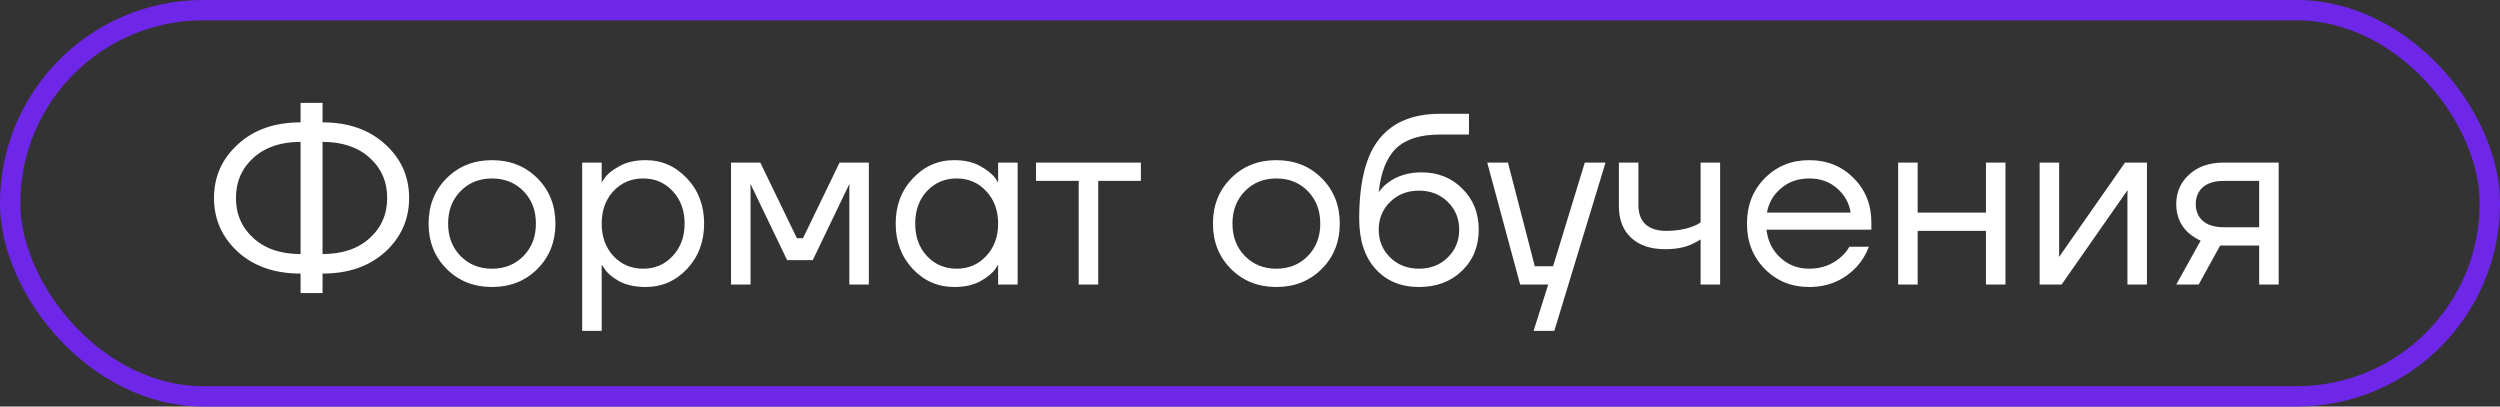
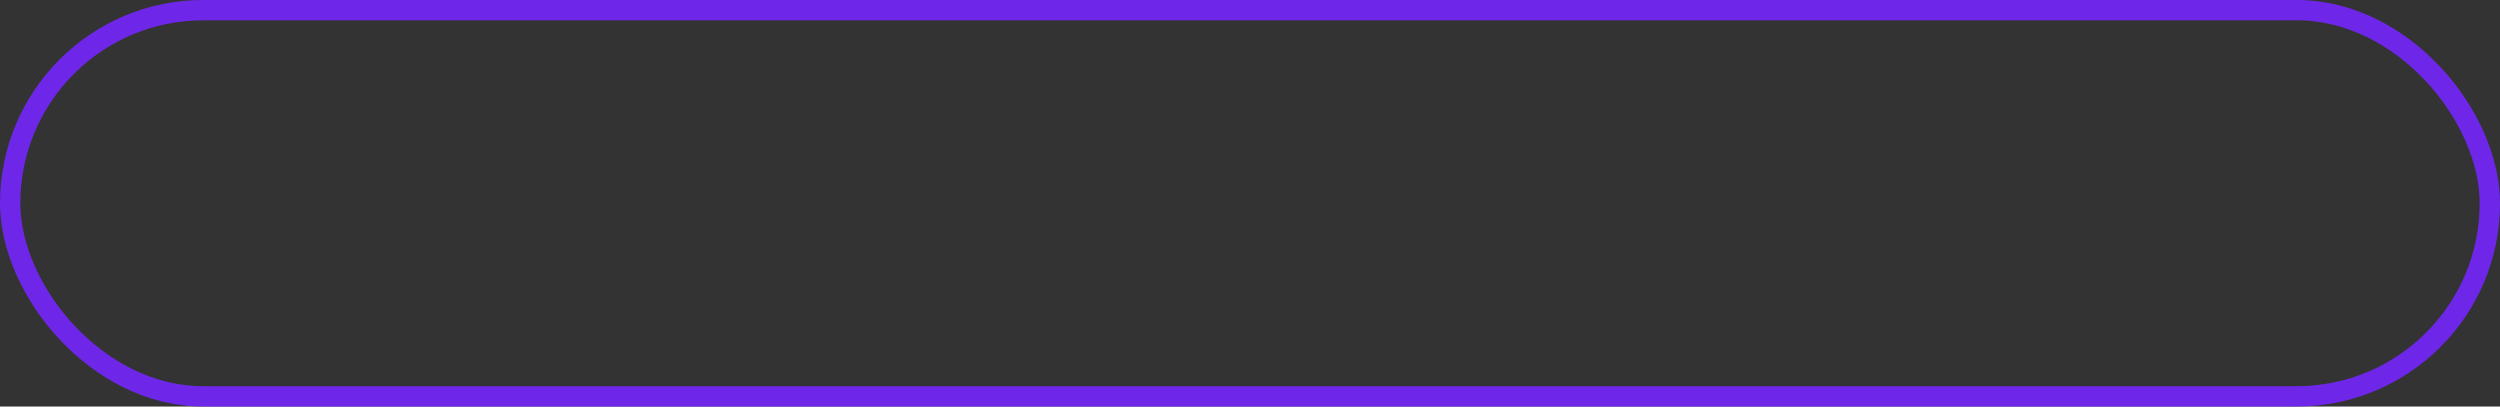
<svg xmlns="http://www.w3.org/2000/svg" width="123" height="20" viewBox="0 0 123 20" fill="none">
  <rect x="0" y="0" width="123" height="20" fill="#333333" stroke="none" />
  <rect x="0.5" y="0.5" width="122" height="19" rx="9.5" stroke="#6E27E8" />
-   <path d="M11.705 12.392C10.921 11.672 10.529 10.788 10.529 9.74C10.529 8.692 10.921 7.812 11.705 7.1C12.489 6.38 13.517 6.02 14.789 6.02V5.06H15.869V6.02C17.141 6.02 18.169 6.38 18.953 7.1C19.737 7.812 20.129 8.692 20.129 9.74C20.129 10.788 19.737 11.672 18.953 12.392C18.169 13.104 17.141 13.46 15.869 13.46V14.42H14.789V13.46C13.517 13.46 12.489 13.104 11.705 12.392ZM15.869 6.98V12.5C16.837 12.5 17.609 12.24 18.185 11.72C18.761 11.2 19.049 10.54 19.049 9.74C19.049 8.94 18.761 8.28 18.185 7.76C17.609 7.24 16.837 6.98 15.869 6.98ZM12.473 7.76C11.897 8.28 11.609 8.94 11.609 9.74C11.609 10.54 11.897 11.2 12.473 11.72C13.049 12.24 13.821 12.5 14.789 12.5V6.98C13.821 6.98 13.049 7.24 12.473 7.76ZM21.975 13.232C21.383 12.64 21.087 11.896 21.087 11C21.087 10.104 21.383 9.36 21.975 8.768C22.567 8.176 23.311 7.88 24.207 7.88C25.103 7.88 25.847 8.176 26.439 8.768C27.031 9.36 27.327 10.104 27.327 11C27.327 11.896 27.031 12.64 26.439 13.232C25.847 13.824 25.103 14.12 24.207 14.12C23.311 14.12 22.567 13.824 21.975 13.232ZM22.659 9.404C22.251 9.82 22.047 10.352 22.047 11C22.047 11.648 22.251 12.18 22.659 12.596C23.067 13.012 23.583 13.22 24.207 13.22C24.831 13.22 25.347 13.012 25.755 12.596C26.163 12.18 26.367 11.648 26.367 11C26.367 10.352 26.163 9.82 25.755 9.404C25.347 8.988 24.831 8.78 24.207 8.78C23.583 8.78 23.067 8.988 22.659 9.404ZM28.643 16.28V8H29.603V8.96H29.615L29.735 8.78C29.871 8.572 30.115 8.372 30.467 8.18C30.819 7.98 31.251 7.88 31.763 7.88C32.563 7.88 33.243 8.18 33.803 8.78C34.363 9.372 34.643 10.112 34.643 11C34.643 11.888 34.363 12.632 33.803 13.232C33.243 13.824 32.563 14.12 31.763 14.12C31.251 14.12 30.815 14.024 30.455 13.832C30.103 13.632 29.863 13.424 29.735 13.208L29.615 13.04H29.603V16.28H28.643ZM30.179 9.404C29.795 9.82 29.603 10.352 29.603 11C29.603 11.648 29.795 12.18 30.179 12.596C30.571 13.012 31.059 13.22 31.643 13.22C32.227 13.22 32.711 13.012 33.095 12.596C33.487 12.18 33.683 11.648 33.683 11C33.683 10.352 33.487 9.82 33.095 9.404C32.711 8.988 32.227 8.78 31.643 8.78C31.059 8.78 30.571 8.988 30.179 9.404ZM35.967 14V8H37.407L39.207 11.72H39.507L41.307 8H42.747V14H41.787V9.2L41.799 9.08H41.775L39.987 12.8H38.727L36.939 9.08H36.915L36.927 9.2V14H35.967ZM44.908 13.232C44.348 12.632 44.068 11.888 44.068 11C44.068 10.112 44.348 9.372 44.908 8.78C45.468 8.18 46.148 7.88 46.948 7.88C47.452 7.88 47.876 7.976 48.22 8.168C48.572 8.36 48.828 8.568 48.988 8.792L49.096 8.972H49.108V8H50.068V14H49.108V13.04H49.096L48.988 13.208C48.844 13.424 48.596 13.632 48.244 13.832C47.892 14.024 47.46 14.12 46.948 14.12C46.148 14.12 45.468 13.824 44.908 13.232ZM45.604 9.404C45.22 9.82 45.028 10.352 45.028 11C45.028 11.648 45.22 12.18 45.604 12.596C45.996 13.012 46.484 13.22 47.068 13.22C47.652 13.22 48.136 13.012 48.52 12.596C48.912 12.18 49.108 11.648 49.108 11C49.108 10.352 48.912 9.82 48.52 9.404C48.136 8.988 47.652 8.78 47.068 8.78C46.484 8.78 45.996 8.988 45.604 9.404ZM50.972 8.9V8H56.132V8.9H54.032V14H53.072V8.9H50.972ZM60.565 13.232C59.973 12.64 59.677 11.896 59.677 11C59.677 10.104 59.973 9.36 60.565 8.768C61.157 8.176 61.901 7.88 62.797 7.88C63.693 7.88 64.437 8.176 65.029 8.768C65.621 9.36 65.917 10.104 65.917 11C65.917 11.896 65.621 12.64 65.029 13.232C64.437 13.824 63.693 14.12 62.797 14.12C61.901 14.12 61.157 13.824 60.565 13.232ZM61.249 9.404C60.841 9.82 60.637 10.352 60.637 11C60.637 11.648 60.841 12.18 61.249 12.596C61.657 13.012 62.173 13.22 62.797 13.22C63.421 13.22 63.937 13.012 64.345 12.596C64.753 12.18 64.957 11.648 64.957 11C64.957 10.352 64.753 9.82 64.345 9.404C63.937 8.988 63.421 8.78 62.797 8.78C62.173 8.78 61.657 8.988 61.249 9.404ZM66.873 10.76C66.873 8.952 67.205 7.64 67.869 6.824C68.533 6.008 69.521 5.6 70.833 5.6H72.273V6.62H70.833C69.881 6.62 69.169 6.844 68.697 7.292C68.233 7.732 67.945 8.448 67.833 9.44H67.845C67.965 9.264 68.125 9.104 68.325 8.96C68.773 8.64 69.309 8.48 69.933 8.48C70.749 8.48 71.421 8.748 71.949 9.284C72.485 9.812 72.753 10.484 72.753 11.3C72.753 12.124 72.477 12.8 71.925 13.328C71.381 13.856 70.677 14.12 69.813 14.12C68.925 14.12 68.213 13.824 67.677 13.232C67.141 12.64 66.873 11.816 66.873 10.76ZM68.397 9.932C68.021 10.3 67.833 10.756 67.833 11.3C67.833 11.844 68.021 12.3 68.397 12.668C68.773 13.036 69.245 13.22 69.813 13.22C70.381 13.22 70.853 13.036 71.229 12.668C71.605 12.3 71.793 11.844 71.793 11.3C71.793 10.756 71.605 10.3 71.229 9.932C70.853 9.564 70.381 9.38 69.813 9.38C69.245 9.38 68.773 9.564 68.397 9.932ZM73.172 8H74.192L75.512 13.1H76.412L77.972 8H78.992L76.472 16.28H75.452L76.172 14H74.792L73.172 8ZM79.65 10.16V8H80.61V10.1C80.61 10.5 80.726 10.812 80.958 11.036C81.198 11.252 81.542 11.36 81.99 11.36C82.462 11.36 82.878 11.292 83.238 11.156C83.406 11.1 83.55 11.028 83.67 10.94V8H84.63V14H83.67V11.78C83.51 11.884 83.362 11.964 83.226 12.02C82.874 12.18 82.442 12.26 81.93 12.26C81.21 12.26 80.65 12.072 80.25 11.696C79.85 11.32 79.65 10.808 79.65 10.16ZM86.827 13.232C86.243 12.64 85.951 11.896 85.951 11C85.951 10.104 86.243 9.36 86.827 8.768C87.411 8.176 88.139 7.88 89.011 7.88C89.883 7.88 90.611 8.172 91.195 8.756C91.779 9.34 92.071 10.068 92.071 10.94V11.3H86.911C86.975 11.86 87.203 12.32 87.595 12.68C87.987 13.04 88.459 13.22 89.011 13.22C89.603 13.22 90.111 13.04 90.535 12.68C90.727 12.52 90.879 12.34 90.991 12.14H91.951C91.807 12.516 91.603 12.848 91.339 13.136C90.715 13.792 89.939 14.12 89.011 14.12C88.139 14.12 87.411 13.824 86.827 13.232ZM86.935 10.46H91.051C90.979 9.988 90.759 9.592 90.391 9.272C90.023 8.944 89.563 8.78 89.011 8.78C88.459 8.78 87.995 8.944 87.619 9.272C87.243 9.592 87.015 9.988 86.935 10.46ZM93.389 14V8H94.349V10.46H97.709V8H98.669V14H97.709V11.36H94.349V14H93.389ZM100.35 14V8H101.31V12.5L101.298 12.62H101.322L104.55 8H105.63V14H104.67V9.5L104.682 9.38H104.658L101.43 14H100.35ZM107.071 14L108.271 11.84C108.071 11.752 107.871 11.624 107.671 11.456C107.271 11.088 107.071 10.616 107.071 10.04C107.071 9.456 107.283 8.972 107.707 8.588C108.131 8.196 108.695 8 109.399 8H112.111V14H111.151V12.08H109.231L108.175 14H107.071ZM108.379 9.212C108.147 9.42 108.031 9.696 108.031 10.04C108.031 10.384 108.147 10.66 108.379 10.868C108.619 11.076 108.963 11.18 109.411 11.18H111.151V8.9H109.411C108.963 8.9 108.619 9.004 108.379 9.212Z" fill="white" />
</svg>